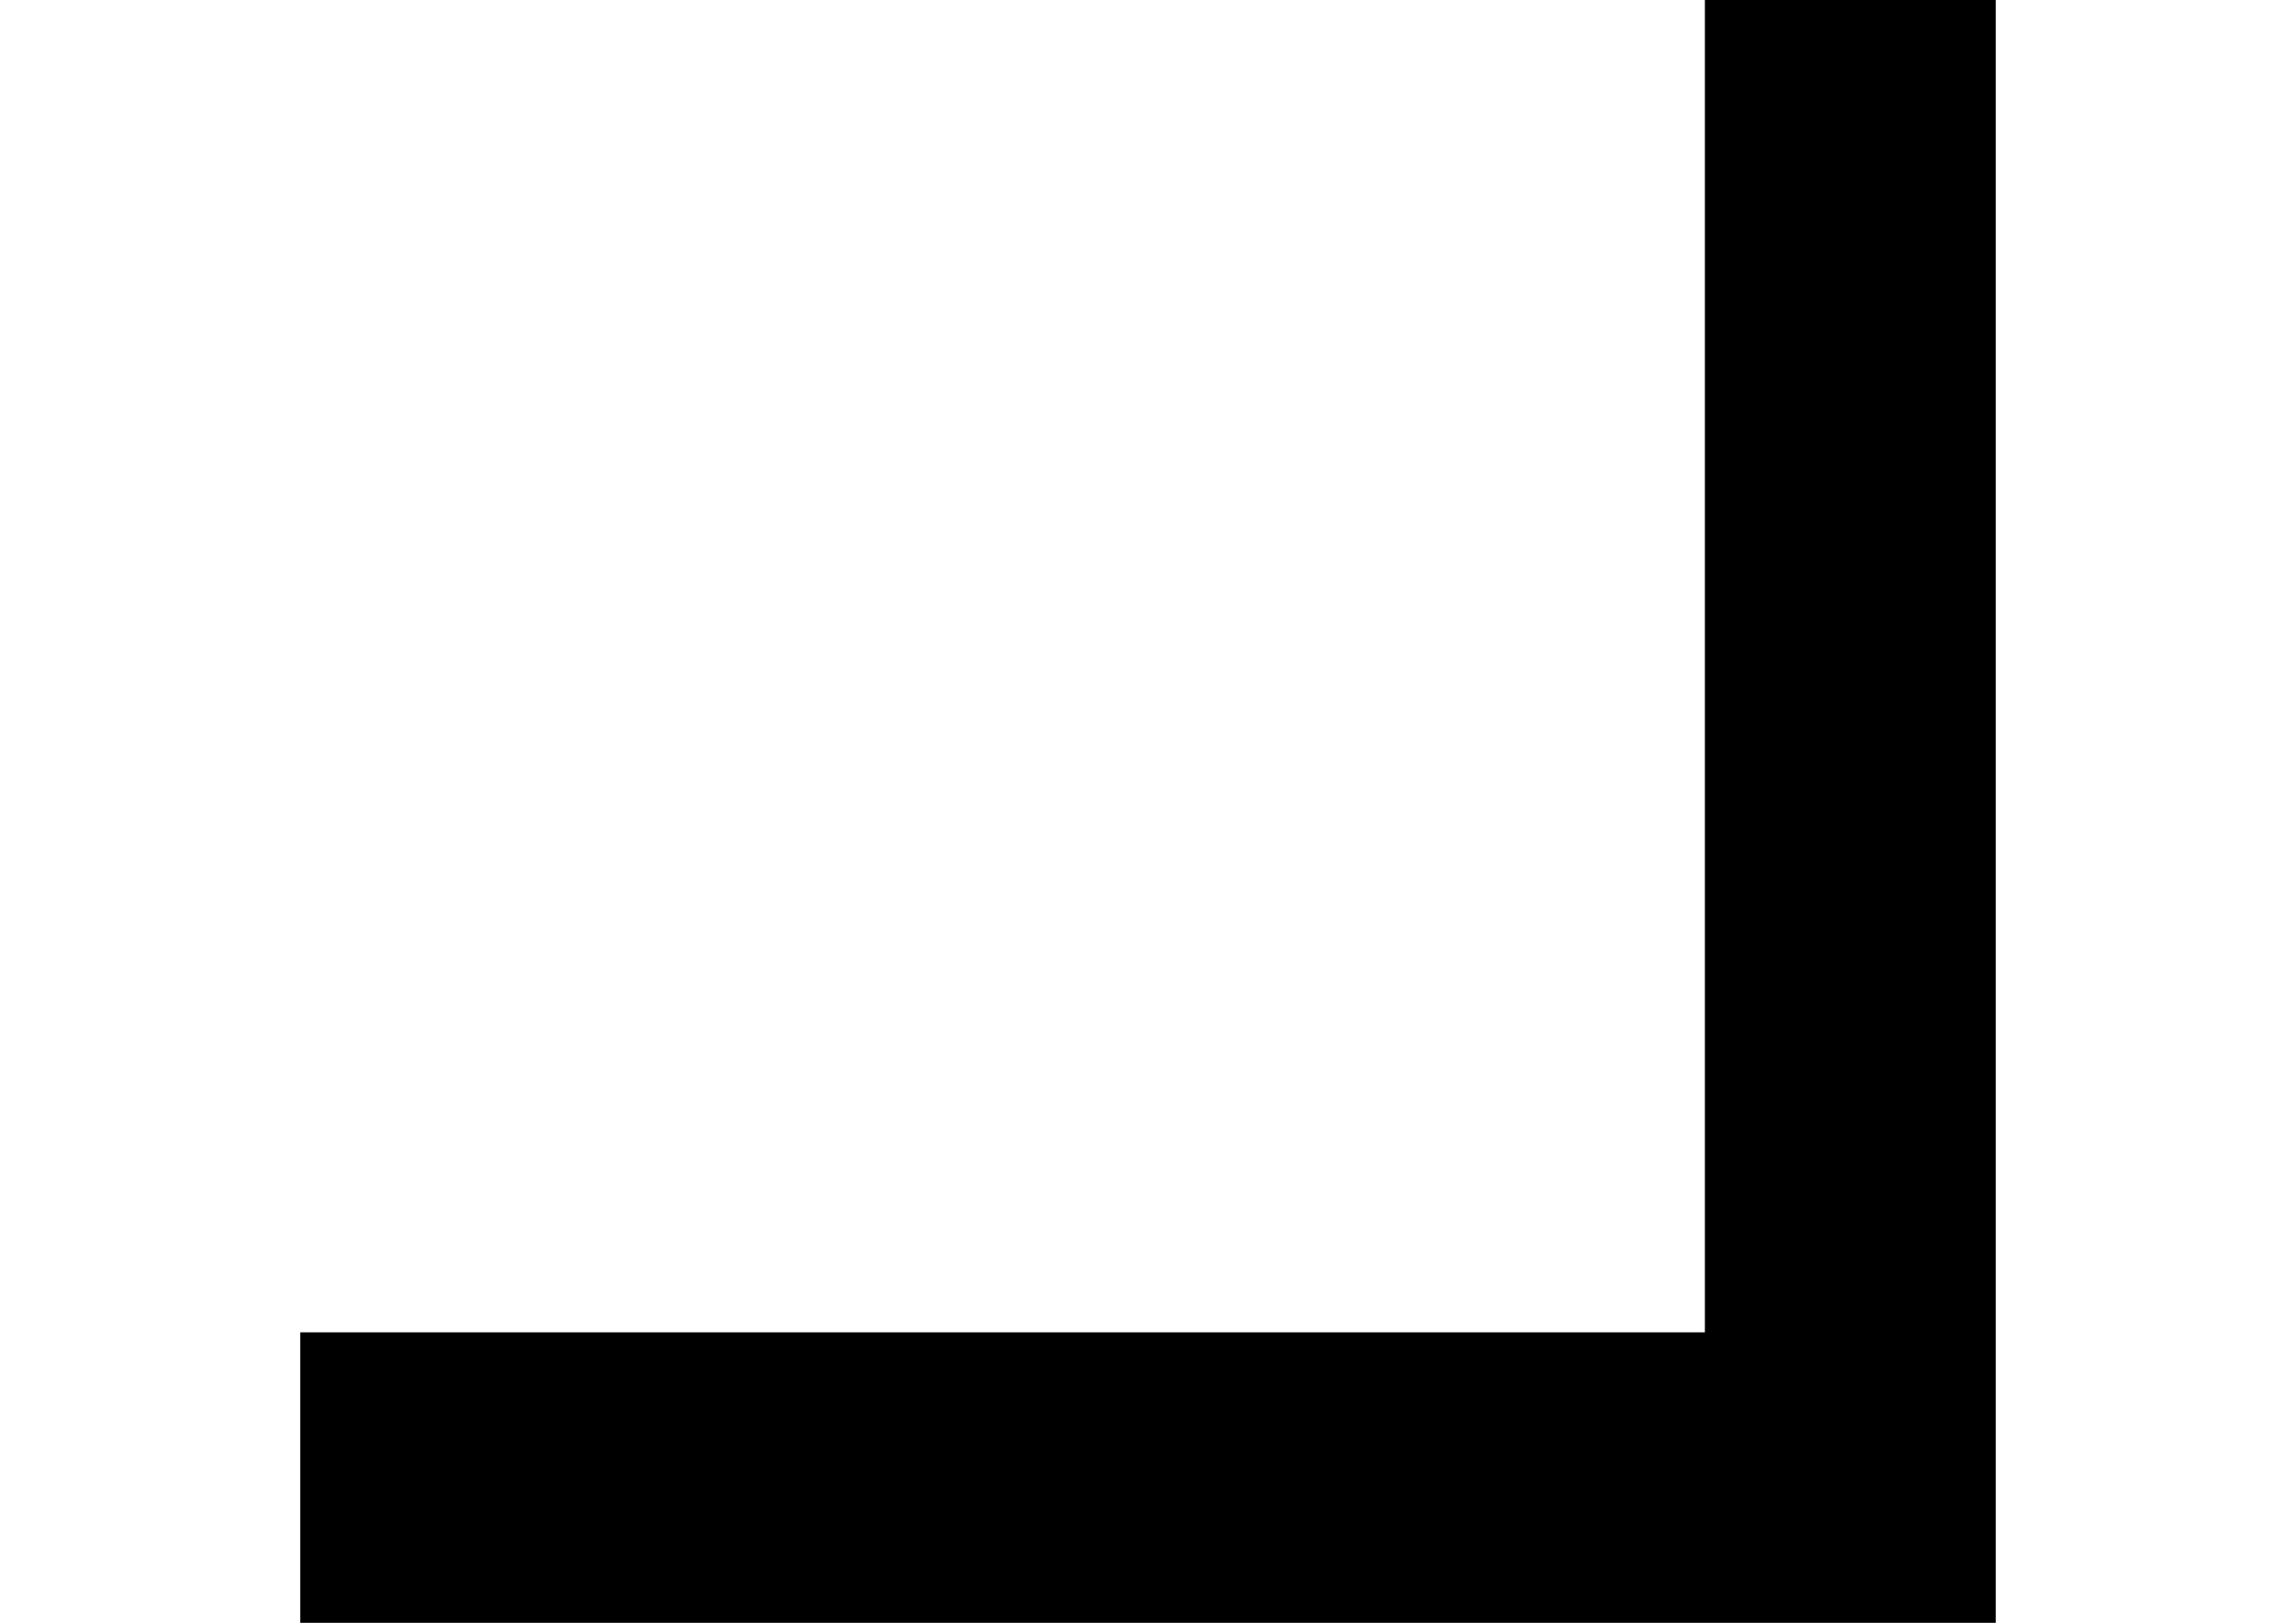
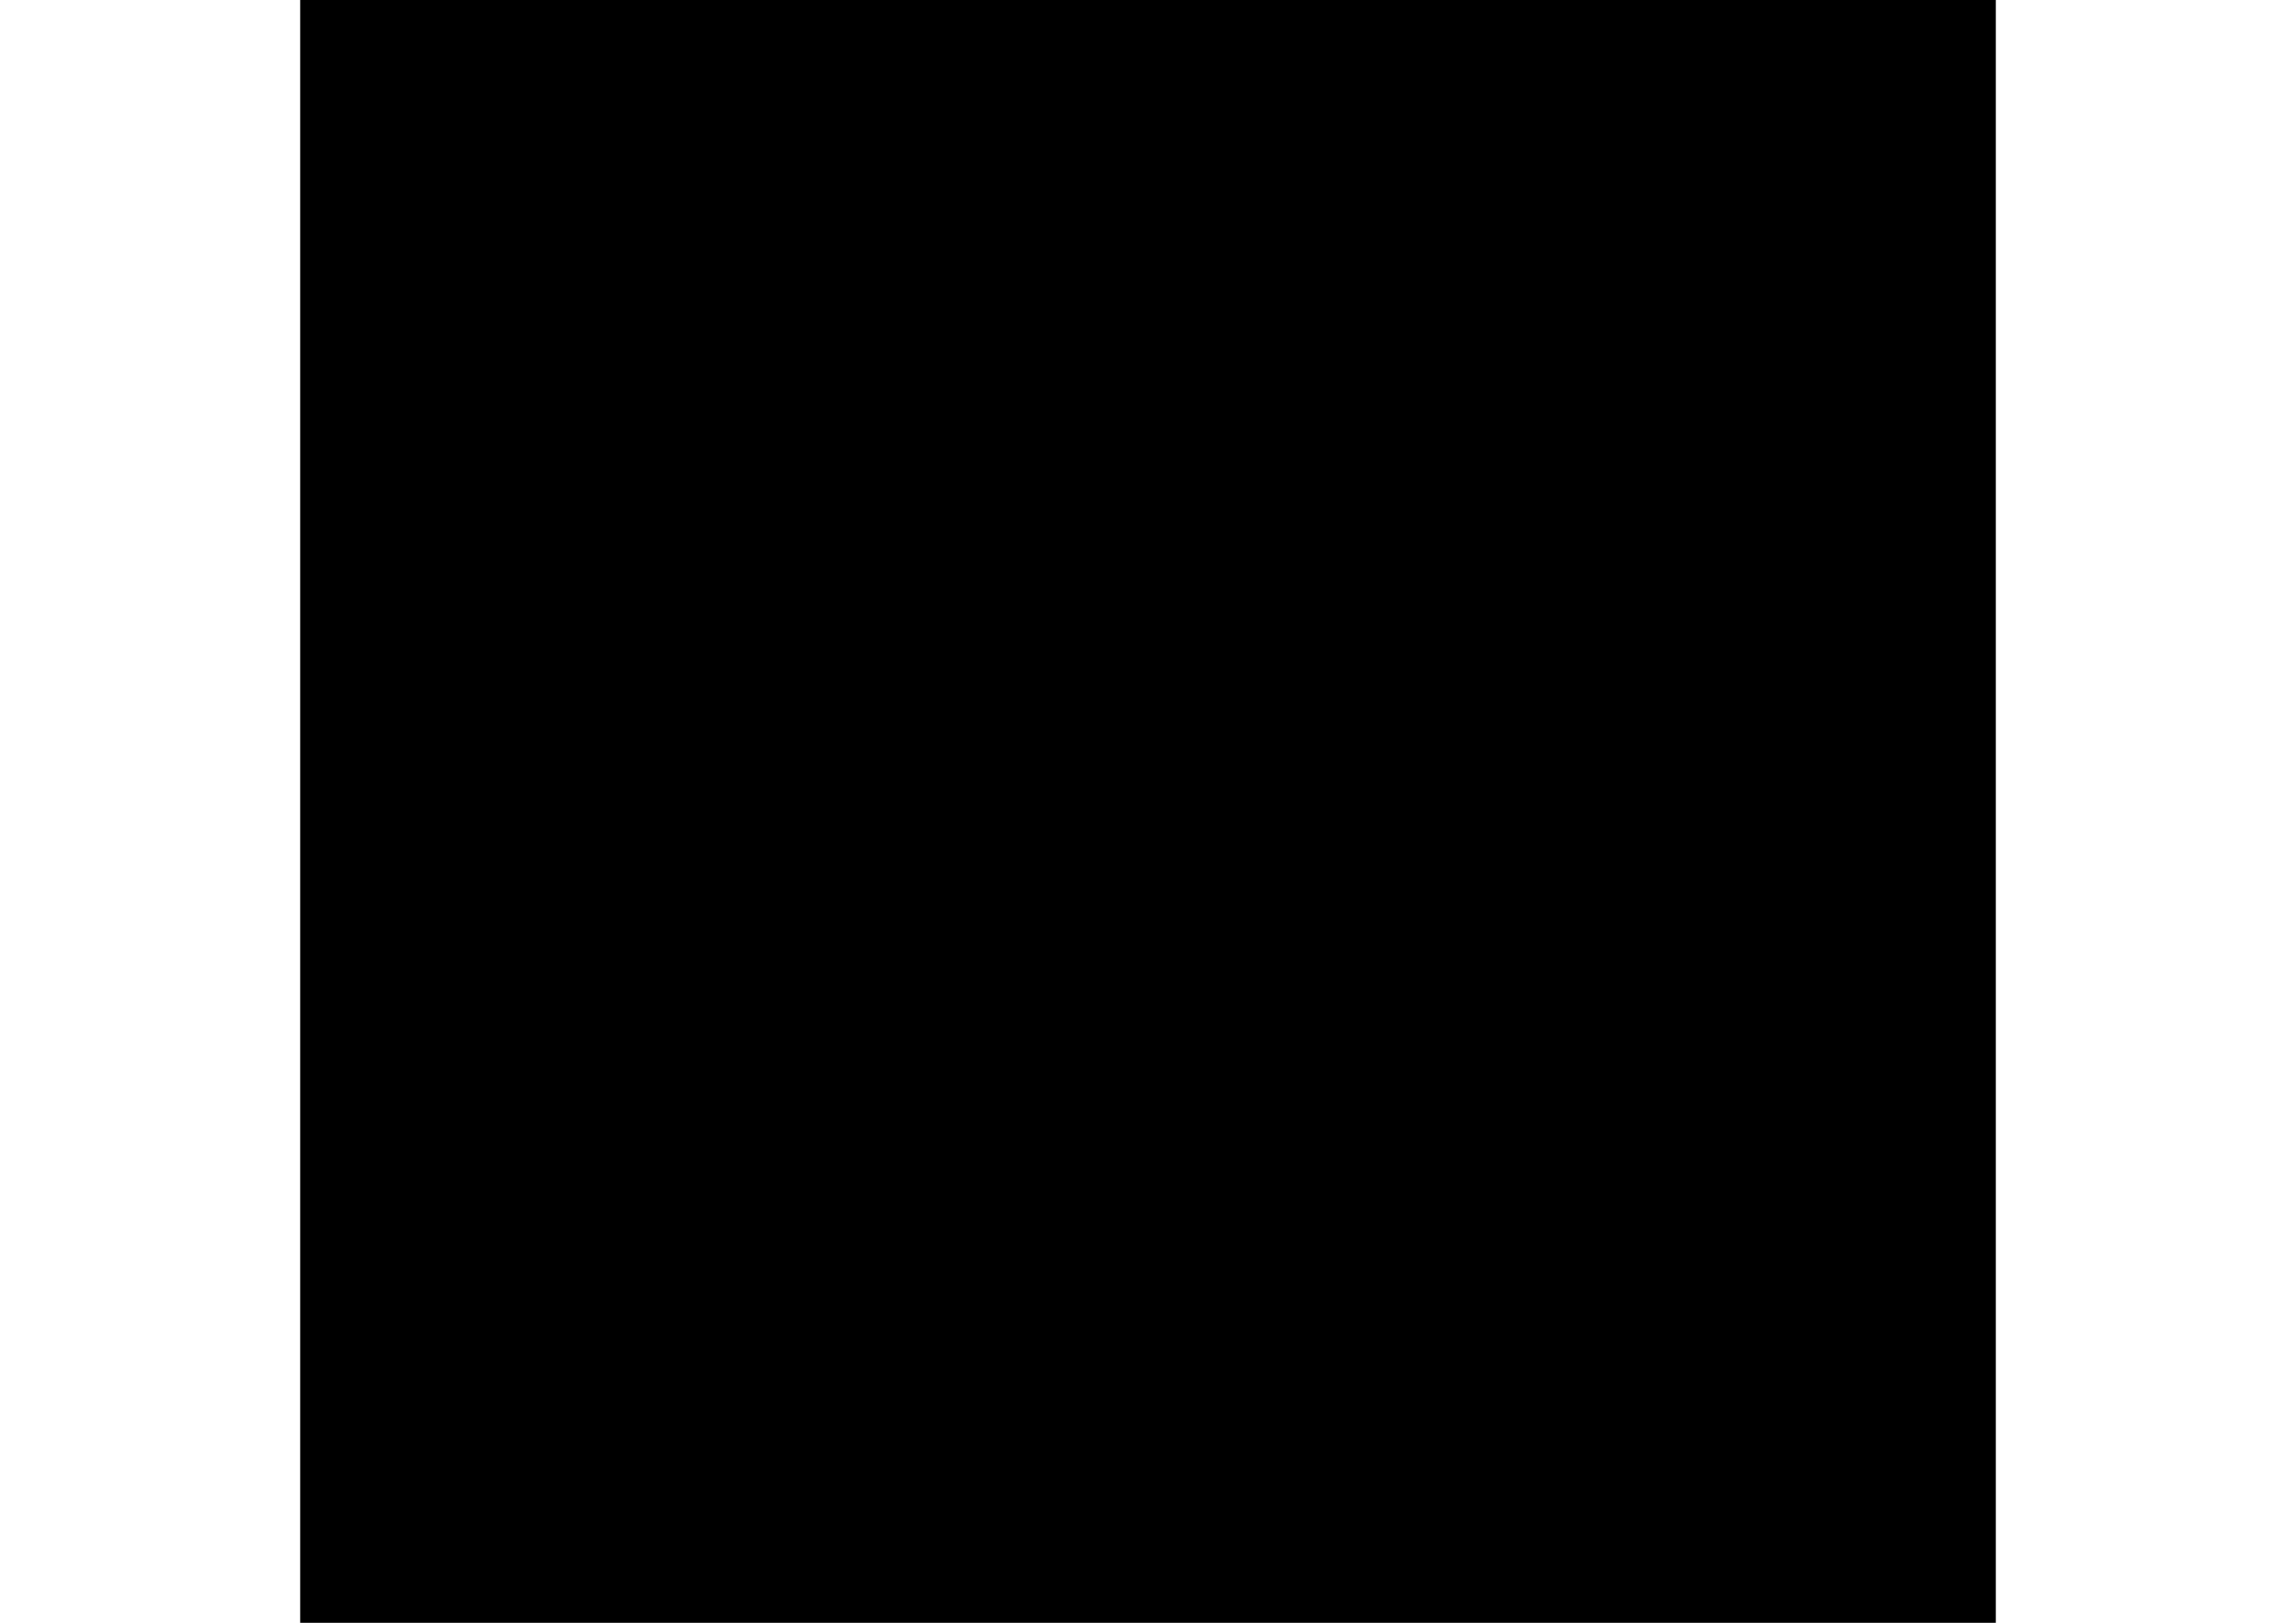
<svg xmlns="http://www.w3.org/2000/svg" xmlns:xlink="http://www.w3.org/1999/xlink" version="1.1" width="5.667pt" height="4.005pt" viewBox="56.413 61.748 5.667 4.005">
  <defs>
-     <path id="g0-121" d="M4.926 0V-4.184H4.208V-.717H.741V0H4.926Z" />
+     <path id="g0-121" d="M4.926 0V-4.184H4.208H.741V0H4.926Z" />
  </defs>
  <g id="page1">
    <use x="56.413" y="65.753" xlink:href="#g0-121" />
  </g>
</svg>